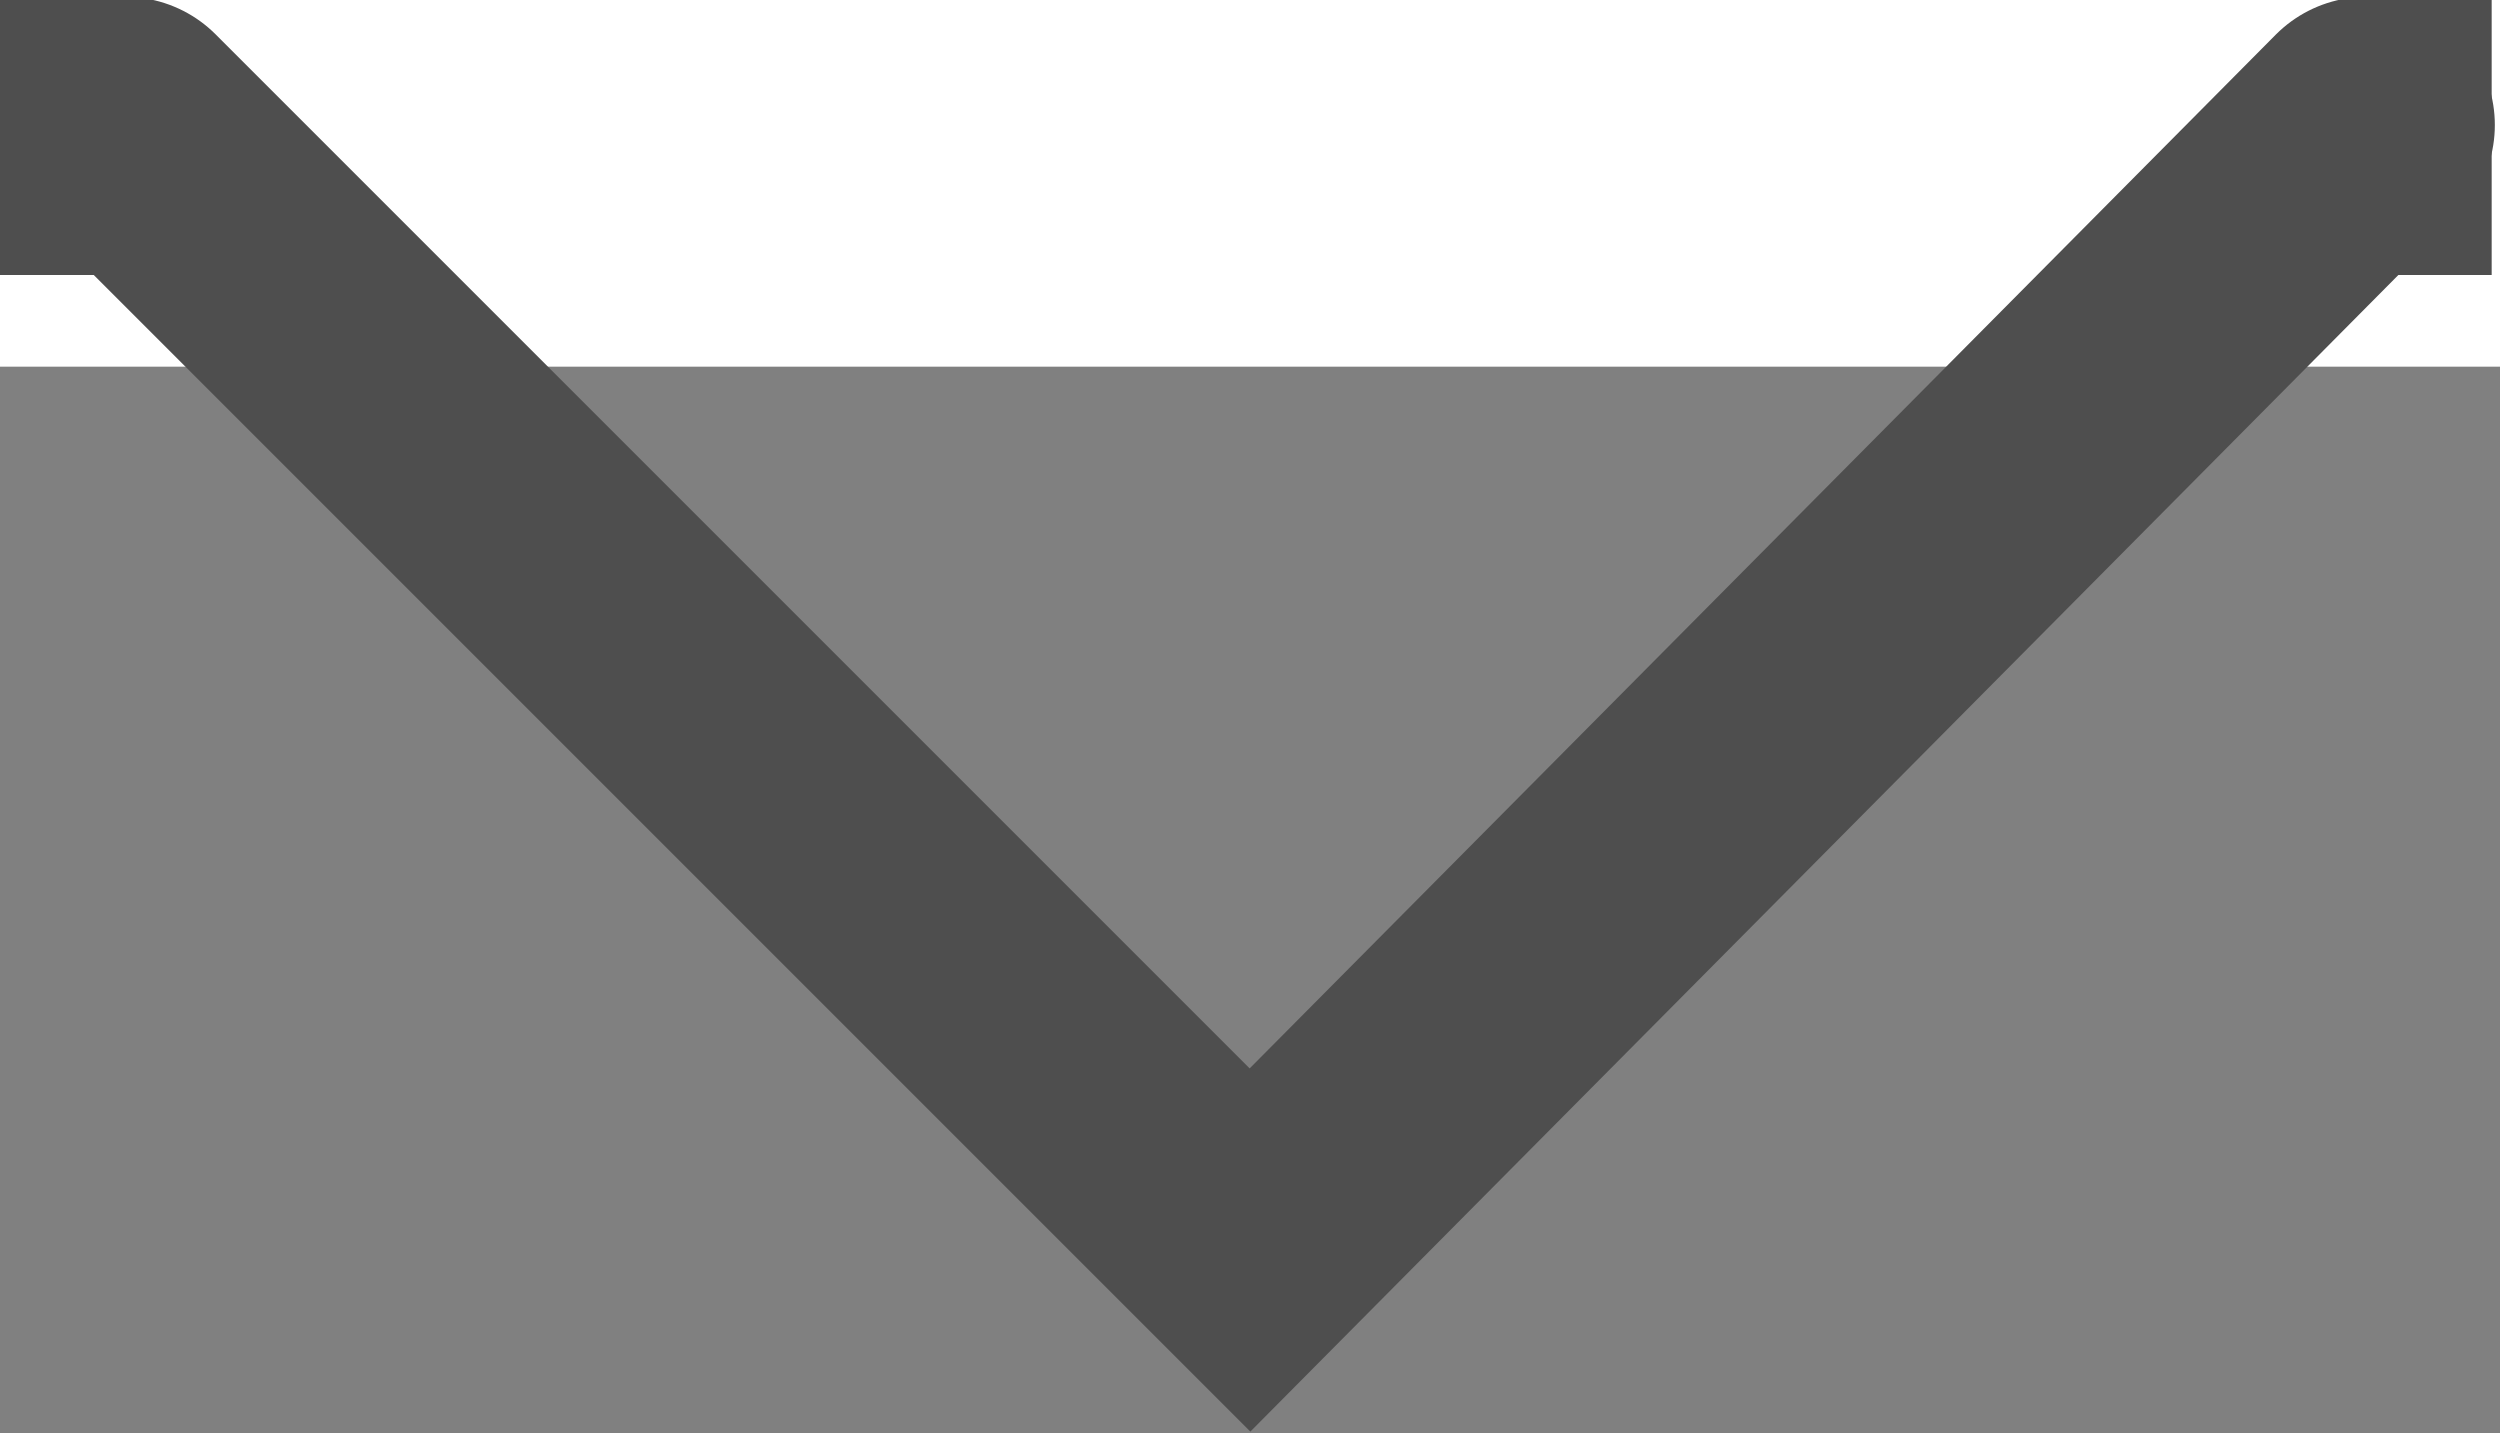
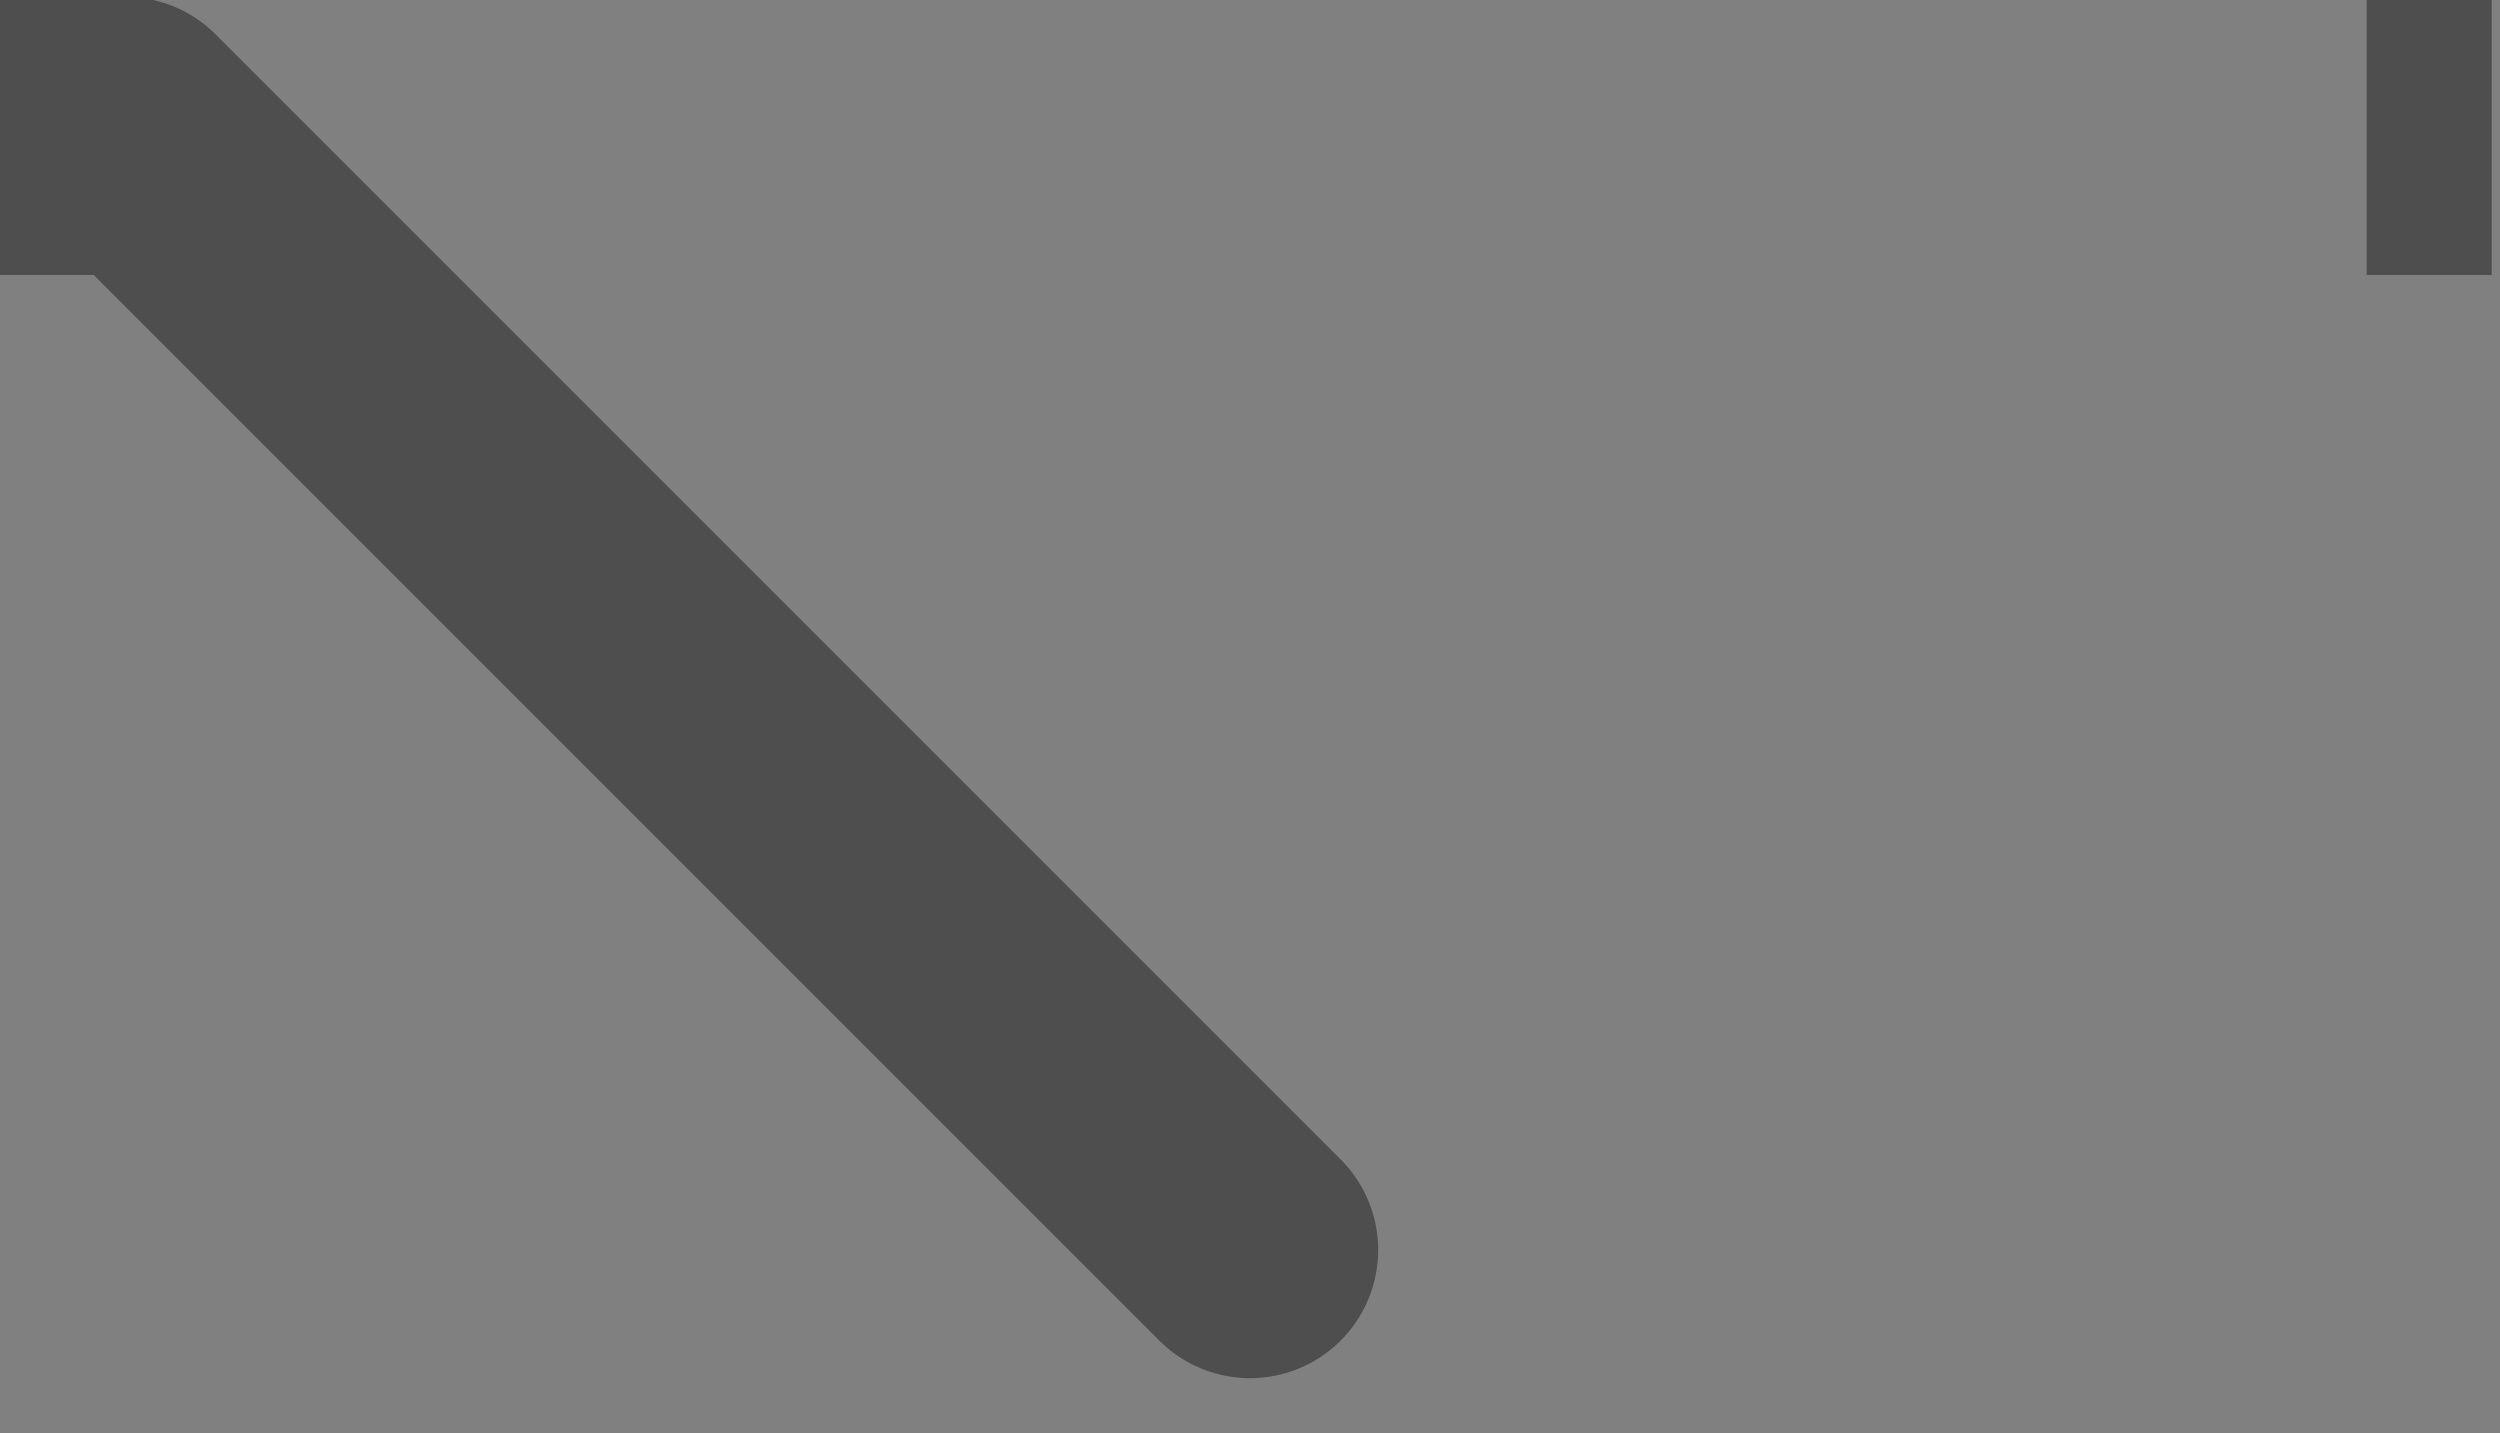
<svg xmlns="http://www.w3.org/2000/svg" version="1.1" id="Layer_1" x="0px" y="0px" viewBox="0 0 30 17.2" style="enable-background:new 0 0 30 17.2;" xml:space="preserve">
  <rect x="0" y="0" width="30" height="17.2" fill="#808080" stroke="none" />
  <style type="text/css">
	.st0{fill:#FFFFFF;}
	.st1{fill:none;stroke:#4E4E4E;stroke-width:3.076;stroke-linecap:round;}
	.st2{fill:#4E4E4E;}
</style>
  <title>chevron-icon-white</title>
-   <rect class="st0" width="30" height="4.4" />
-   <path class="st1" d="M1.5,1.5L15,15L28.4,1.5" />
+   <path class="st1" d="M1.5,1.5L15,15" />
  <rect class="st2" width="1.5" height="3.3" />
  <rect x="28.4" class="st2" width="1.5" height="3.3" />
</svg>